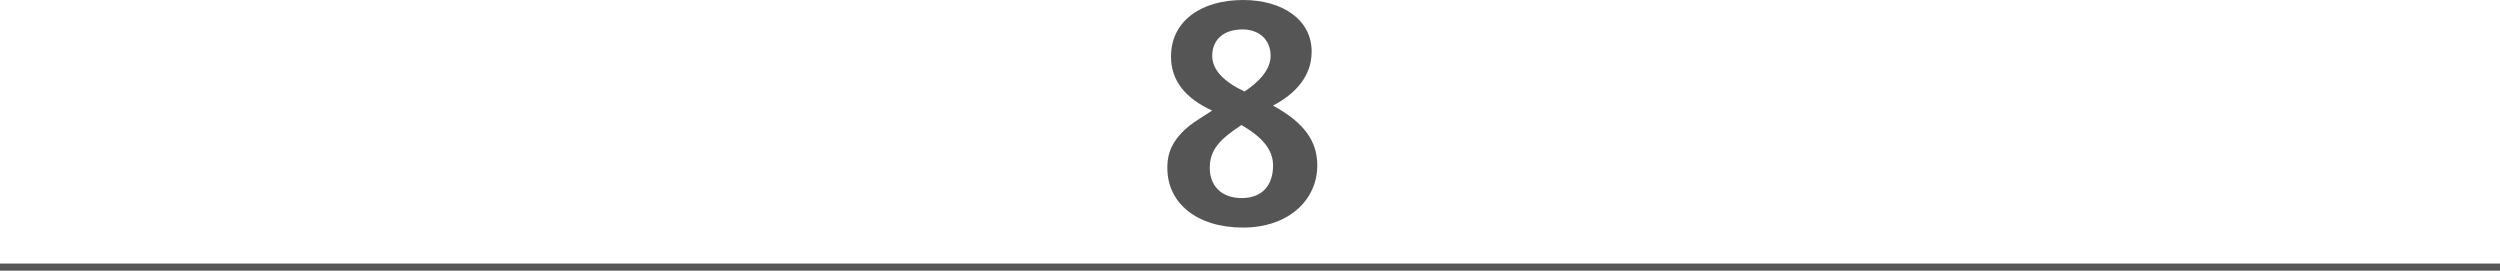
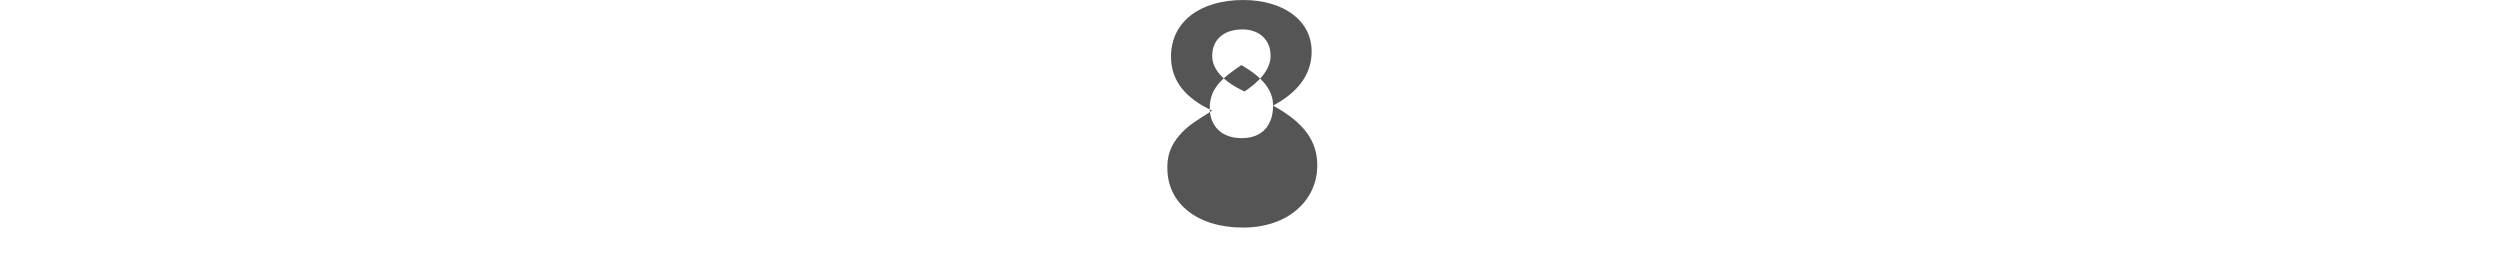
<svg xmlns="http://www.w3.org/2000/svg" id="_レイヤー_2" data-name="レイヤー 2" viewBox="0 0 350 37.89">
  <defs>
    <style> .cls-1 { fill: none; stroke: #555; stroke-miterlimit: 10; } .cls-2 { fill: #555; stroke-width: 0px; } </style>
  </defs>
  <g id="_品質基準" data-name="品質基準">
-     <path class="cls-2" d="M178.23,14.79c4.34,2.37,6.19,4.95,6.19,8.38,0,4.77-3.96,8.69-10.41,8.69s-10.58-3.44-10.58-8.3c0-1.2.04-3.48,3.05-5.93.73-.6,2.19-1.46,3.22-2.15-3.74-1.72-5.76-4.17-5.76-7.57,0-4.9,4.13-7.91,10.1-7.91,5.5,0,9.59,2.75,9.59,7.22,0,3.23-1.98,5.76-5.42,7.57ZM178.23,23.18c0-2.19-1.46-3.96-4.43-5.68-2.97,1.98-4.43,3.4-4.43,6.02,0,2.41,1.55,4.21,4.47,4.21s4.39-1.85,4.39-4.56ZM177.88,7.78c0-2.24-1.63-3.66-3.91-3.66-2.88,0-4.26,1.63-4.26,3.7,0,1.93,1.59,3.61,4.52,4.99,1.89-1.25,3.66-2.97,3.66-5.03Z" />
-     <line class="cls-1" y1="37.39" x2="350" y2="37.39" />
+     <path class="cls-2" d="M178.23,14.79c4.34,2.37,6.19,4.95,6.19,8.38,0,4.77-3.96,8.69-10.41,8.69s-10.58-3.44-10.58-8.3c0-1.2.04-3.48,3.05-5.93.73-.6,2.19-1.46,3.22-2.15-3.74-1.72-5.76-4.17-5.76-7.57,0-4.9,4.13-7.91,10.1-7.91,5.5,0,9.59,2.75,9.59,7.22,0,3.23-1.98,5.76-5.42,7.57Zc0-2.19-1.46-3.96-4.43-5.68-2.97,1.98-4.43,3.4-4.43,6.02,0,2.41,1.55,4.21,4.47,4.21s4.39-1.85,4.39-4.56ZM177.88,7.78c0-2.24-1.63-3.66-3.91-3.66-2.88,0-4.26,1.63-4.26,3.7,0,1.93,1.59,3.61,4.52,4.99,1.89-1.25,3.66-2.97,3.66-5.03Z" />
  </g>
</svg>